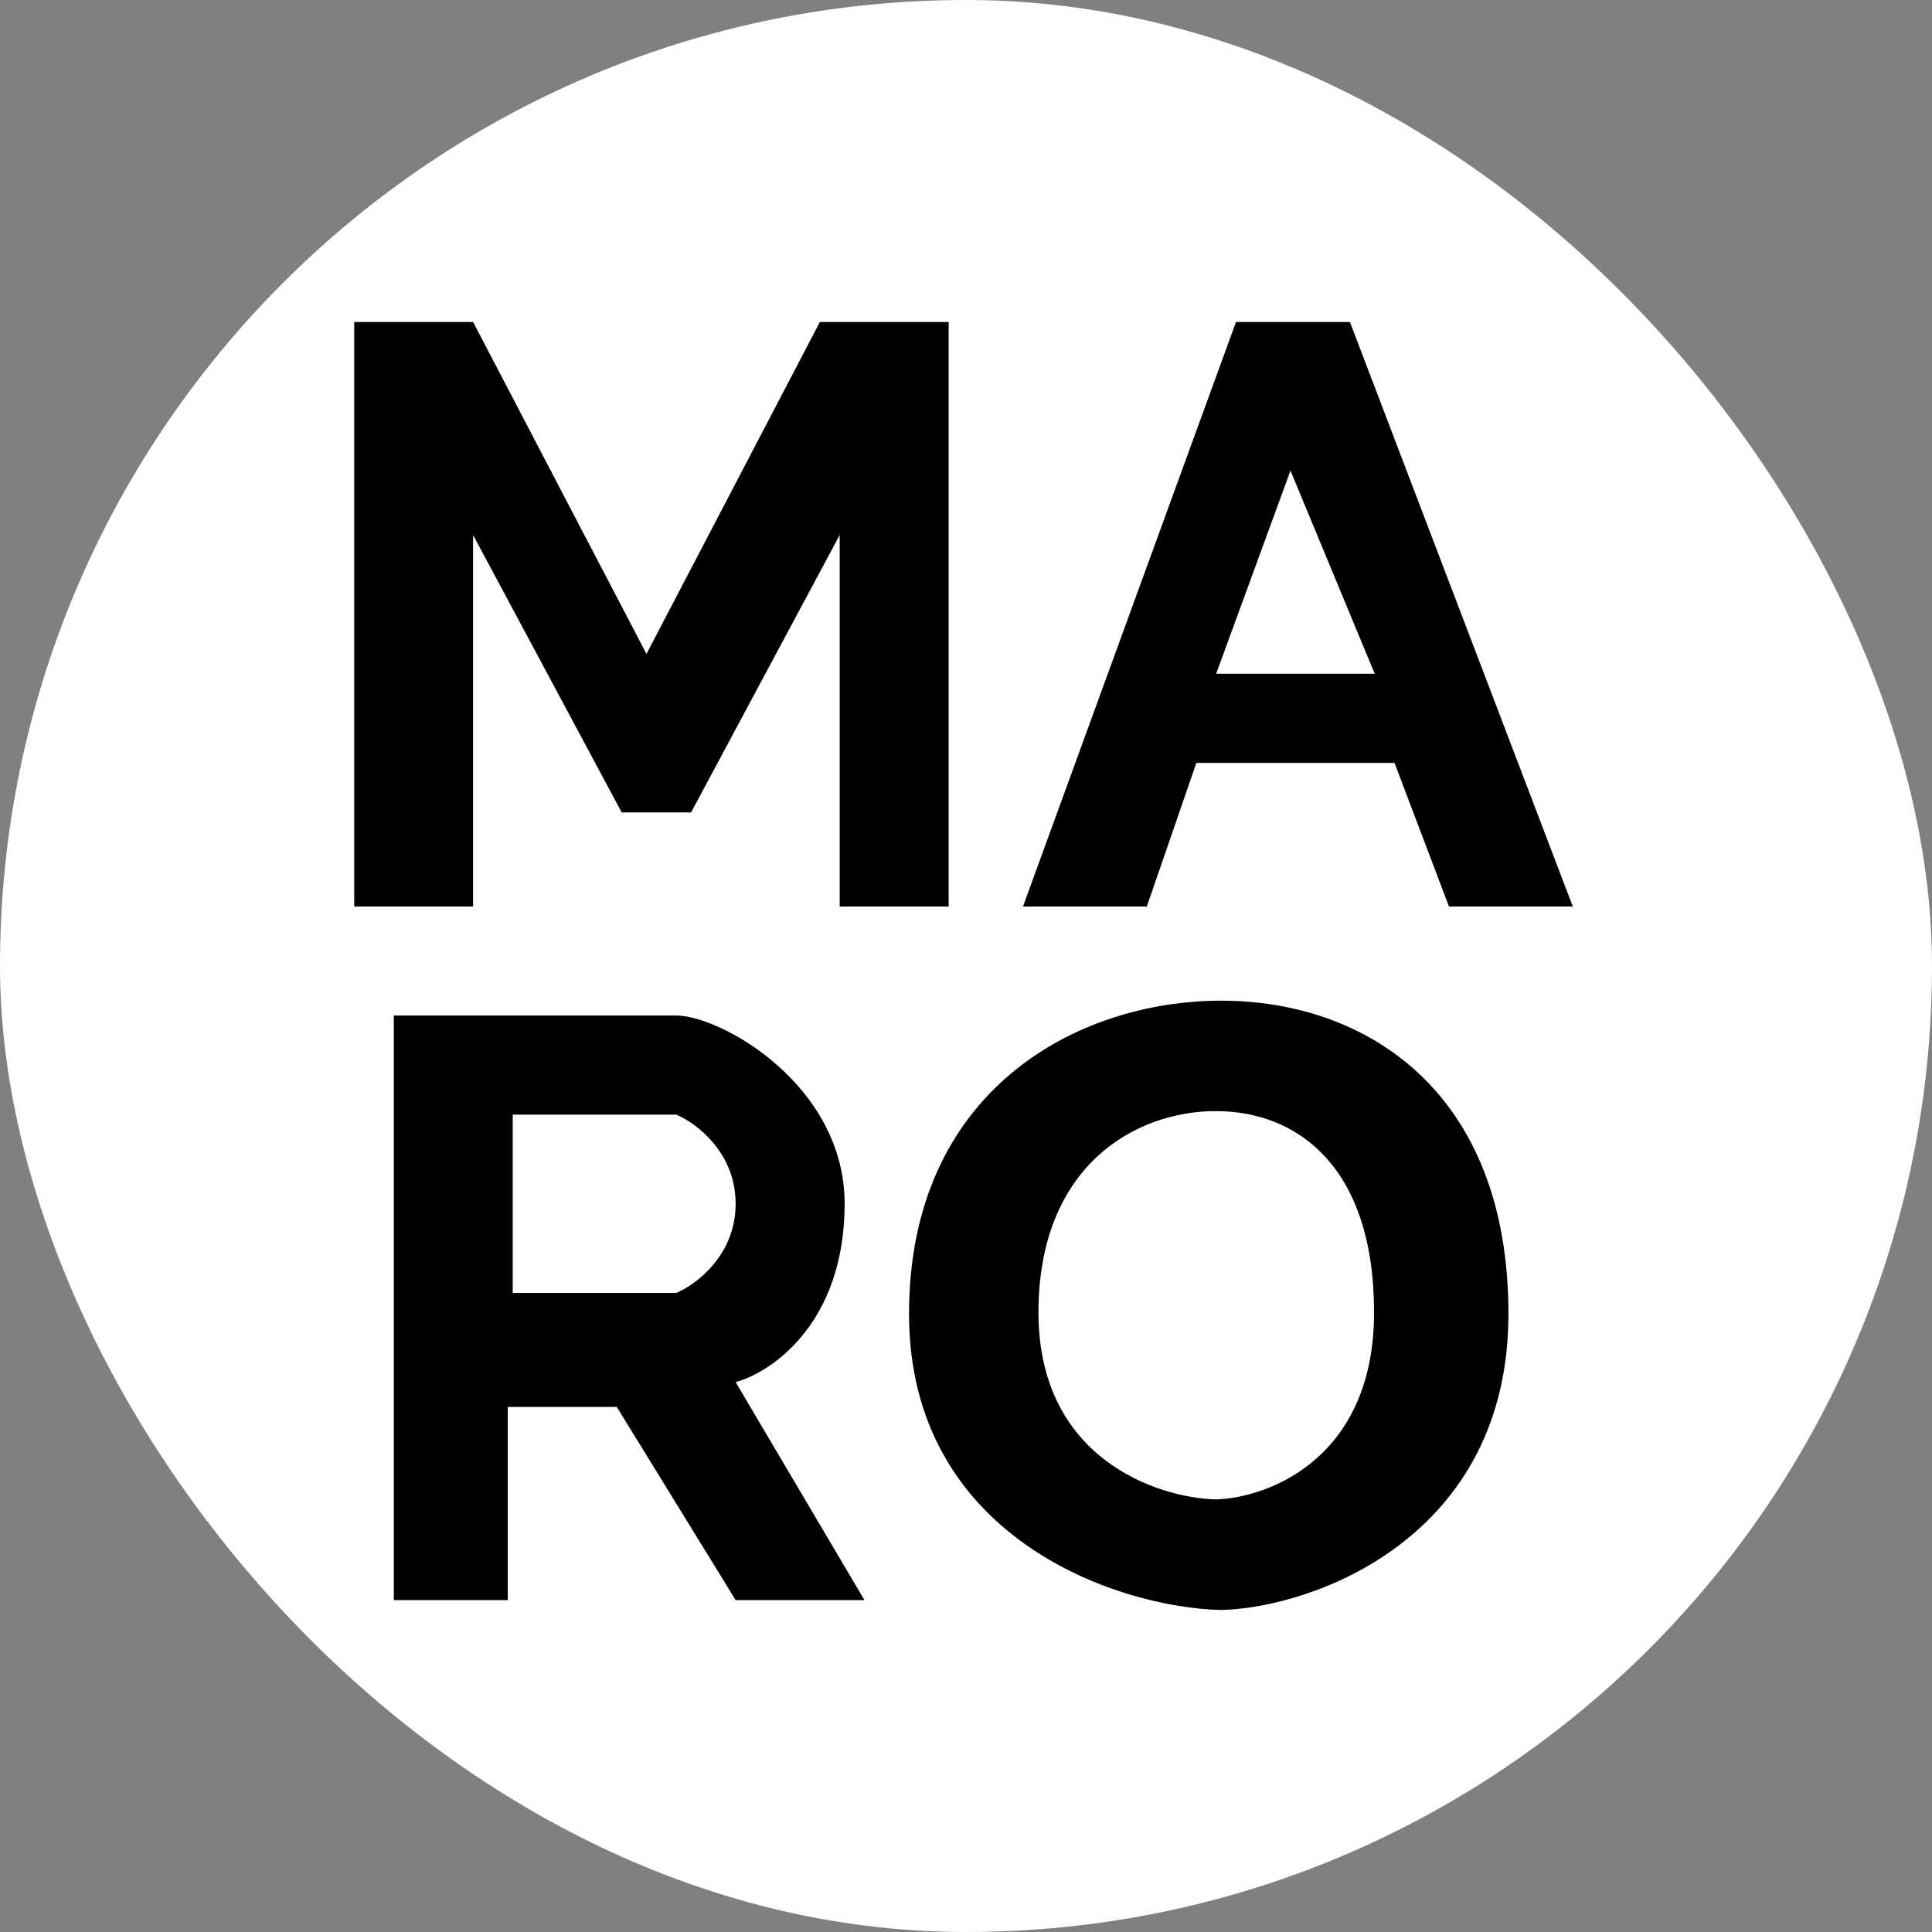
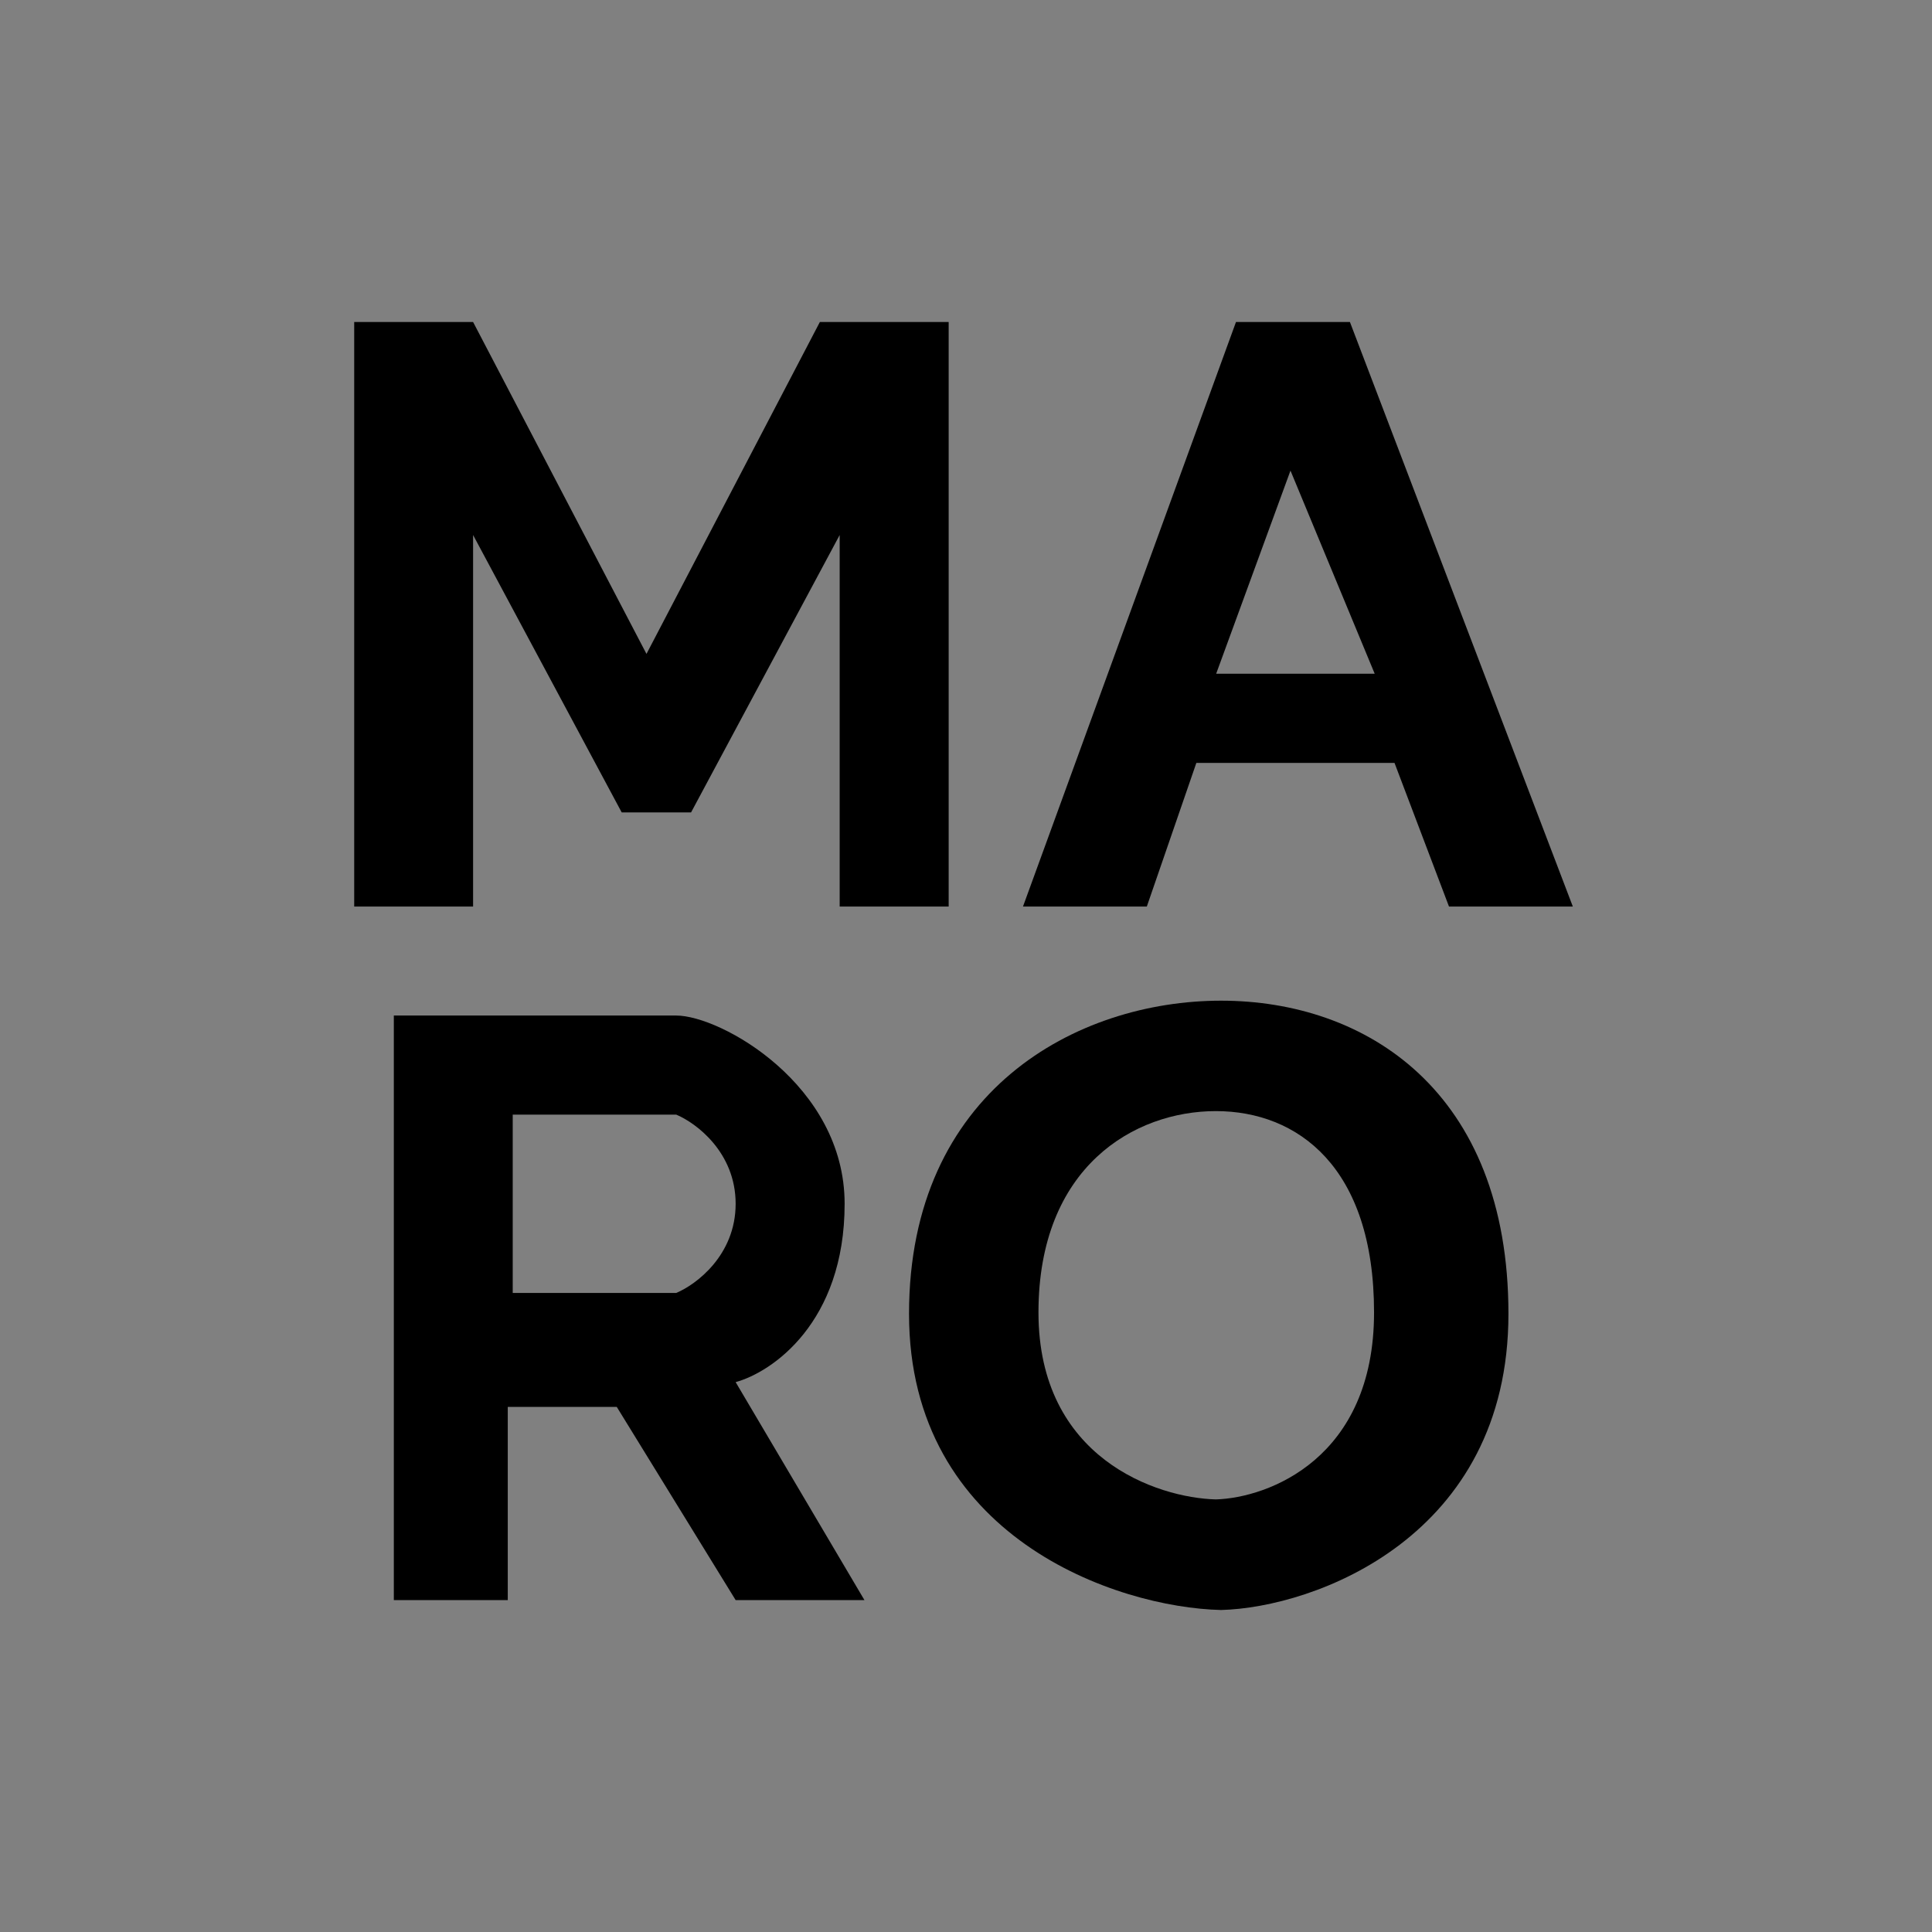
<svg xmlns="http://www.w3.org/2000/svg" width="180" height="180" viewBox="0 0 180 180" fill="none">
  <rect x="0" y="0" width="180" height="180" fill="#808080" stroke="none" />
-   <rect width="180" height="180" rx="90" fill="white" />
  <path fill-rule="evenodd" clip-rule="evenodd" d="M113.769 93.231C127.22 93.231 140.538 101.624 140.538 122.41C140.538 143.197 122.472 149.772 113.769 150C104.011 149.772 84.692 143.197 84.692 122.41C84.692 101.624 100.319 93.231 113.769 93.231ZM113.278 103.519C120.871 103.519 128.017 108.7 128.017 122.278C128.017 135.856 118.191 139.548 113.278 139.697C107.769 139.548 96.752 135.856 96.752 122.278C96.752 108.7 105.685 103.519 113.278 103.519Z" fill="black" />
  <path fill-rule="evenodd" clip-rule="evenodd" d="M36.692 149.077V94.615H63C67.154 94.615 78.692 101.077 78.692 112.154C78.692 123.231 71.923 127.846 68.538 128.769L80.538 149.077H68.538L57.462 131.077H47.308V149.077H36.692ZM47.769 120.462V103.846H63C64.846 104.615 68.538 107.354 68.538 112.154C68.538 116.954 64.846 119.692 63 120.462H47.769Z" fill="black" />
  <path fill-rule="evenodd" clip-rule="evenodd" d="M33 84.462V30H44.077L60.231 60.923L76.385 30H88.385V84.462H78.231V49.846L64.385 75.692H57.923L44.077 49.846V84.462H33ZM95.308 84.462L115.154 30H125.769L146.538 84.462H135L129.923 71.077H111.462L106.846 84.462H95.308ZM113.308 62.769L120.231 43.846L128.077 62.769H113.308Z" fill="black" />
</svg>